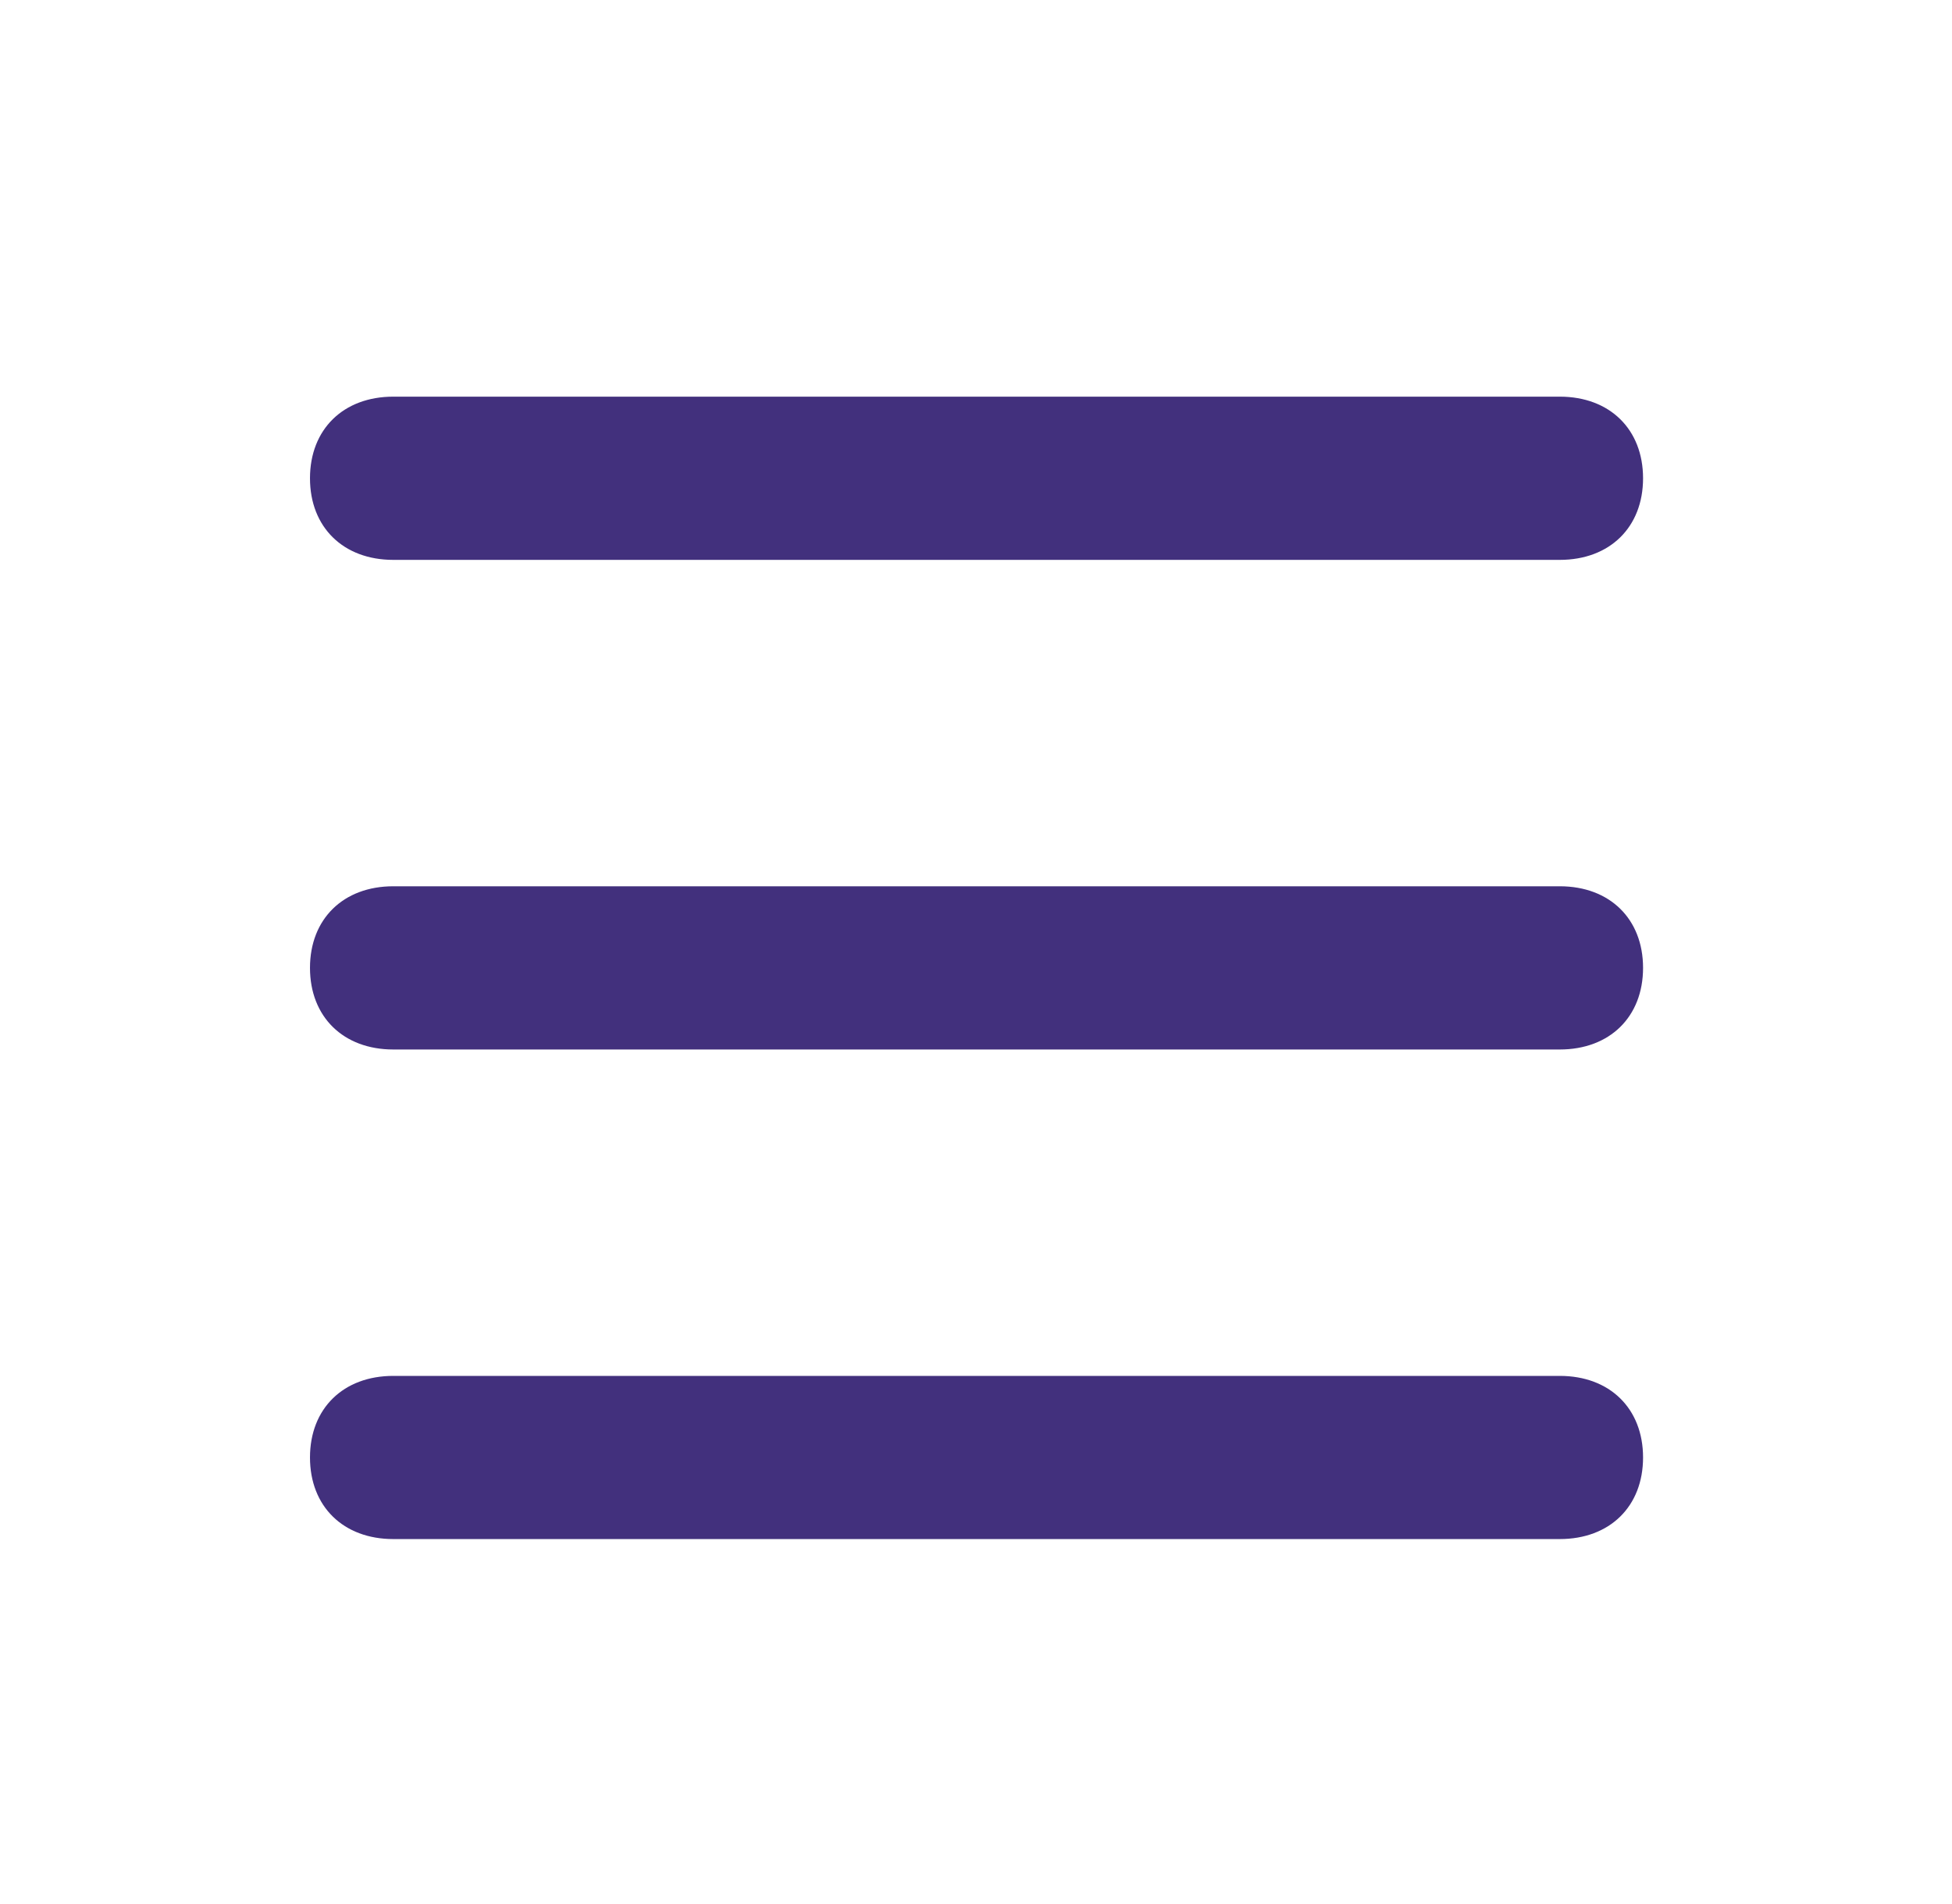
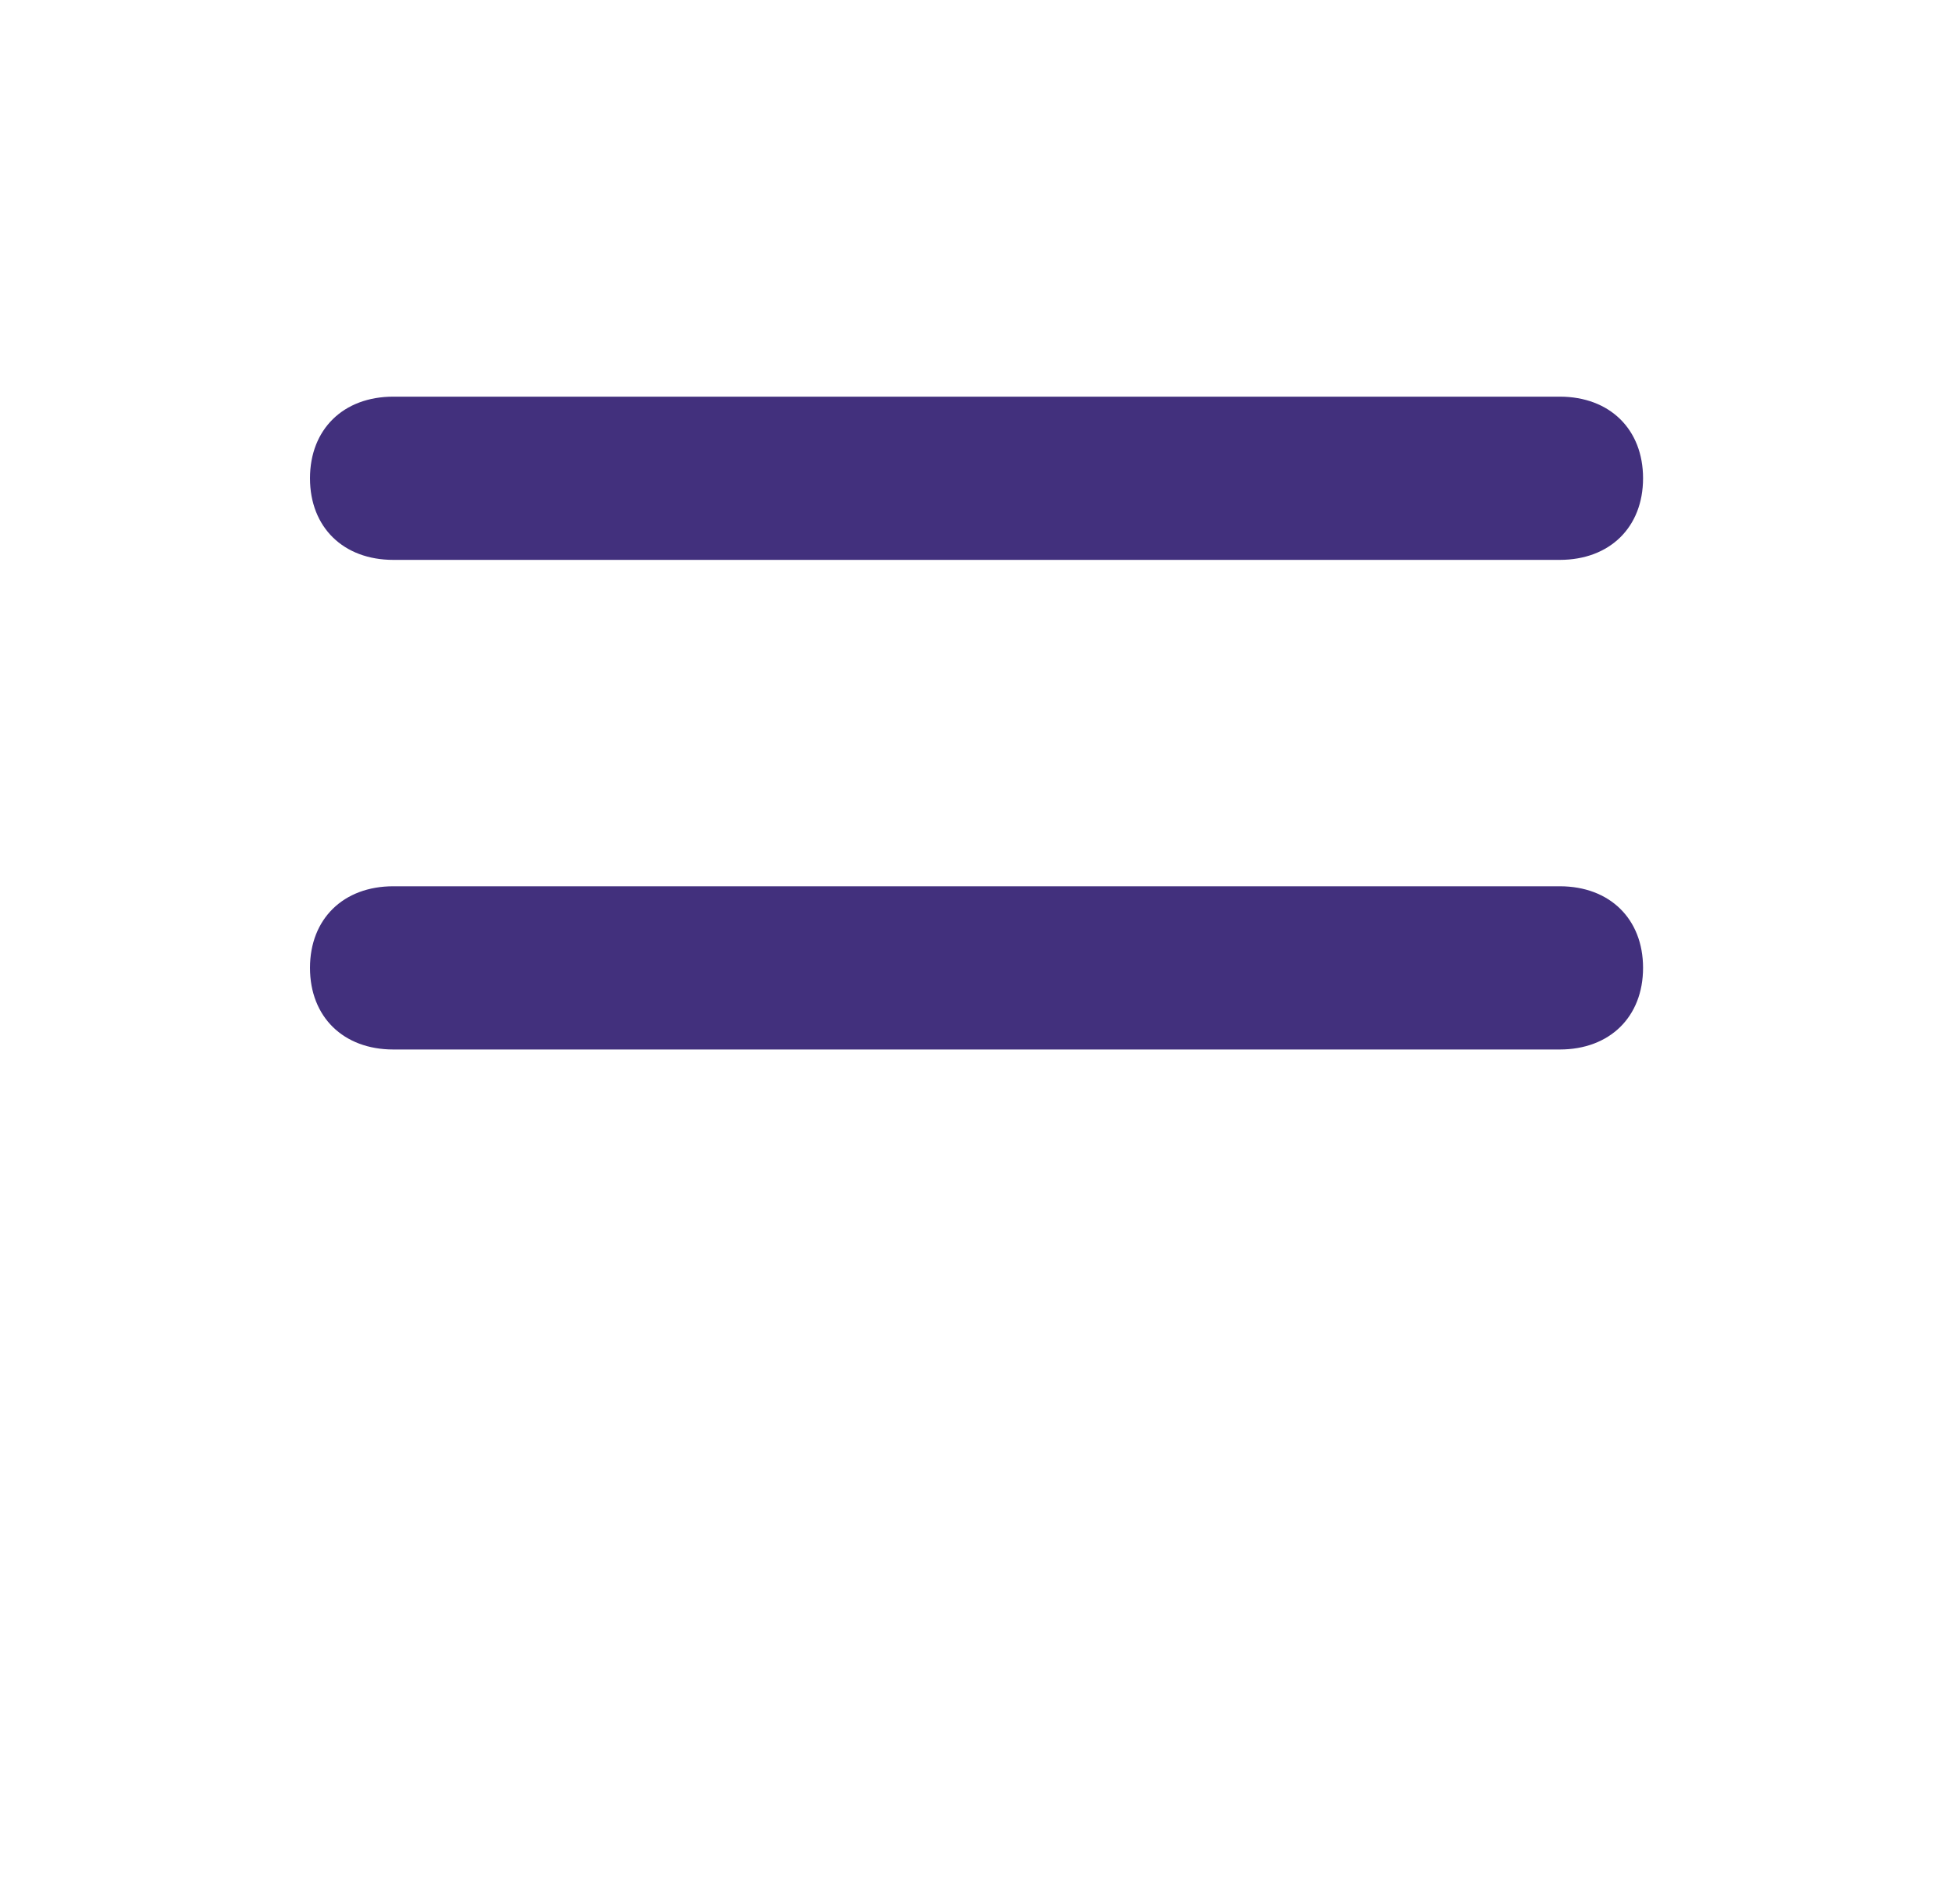
<svg xmlns="http://www.w3.org/2000/svg" width="41" height="40" viewBox="0 0 41 40" fill="none">
  <path d="M8.261 11.762H32.761C33.812 11.762 34.511 11.076 34.511 10.048C34.511 9.019 33.812 8.333 32.761 8.333H8.261C7.211 8.333 6.511 9.019 6.511 10.048C6.511 11.076 7.211 11.762 8.261 11.762Z" fill="#42307D" />
  <path d="M8.261 22.048H32.761C33.812 22.048 34.511 21.362 34.511 20.333C34.511 19.305 33.812 18.619 32.761 18.619H8.261C7.211 18.619 6.511 19.305 6.511 20.333C6.511 21.362 7.211 22.048 8.261 22.048Z" fill="#42307D" />
-   <path d="M8.261 32.333H32.761C33.812 32.333 34.511 31.648 34.511 30.619C34.511 29.59 33.812 28.905 32.761 28.905H8.261C7.211 28.905 6.511 29.59 6.511 30.619C6.511 31.648 7.211 32.333 8.261 32.333Z" fill="#42307D" />
</svg>